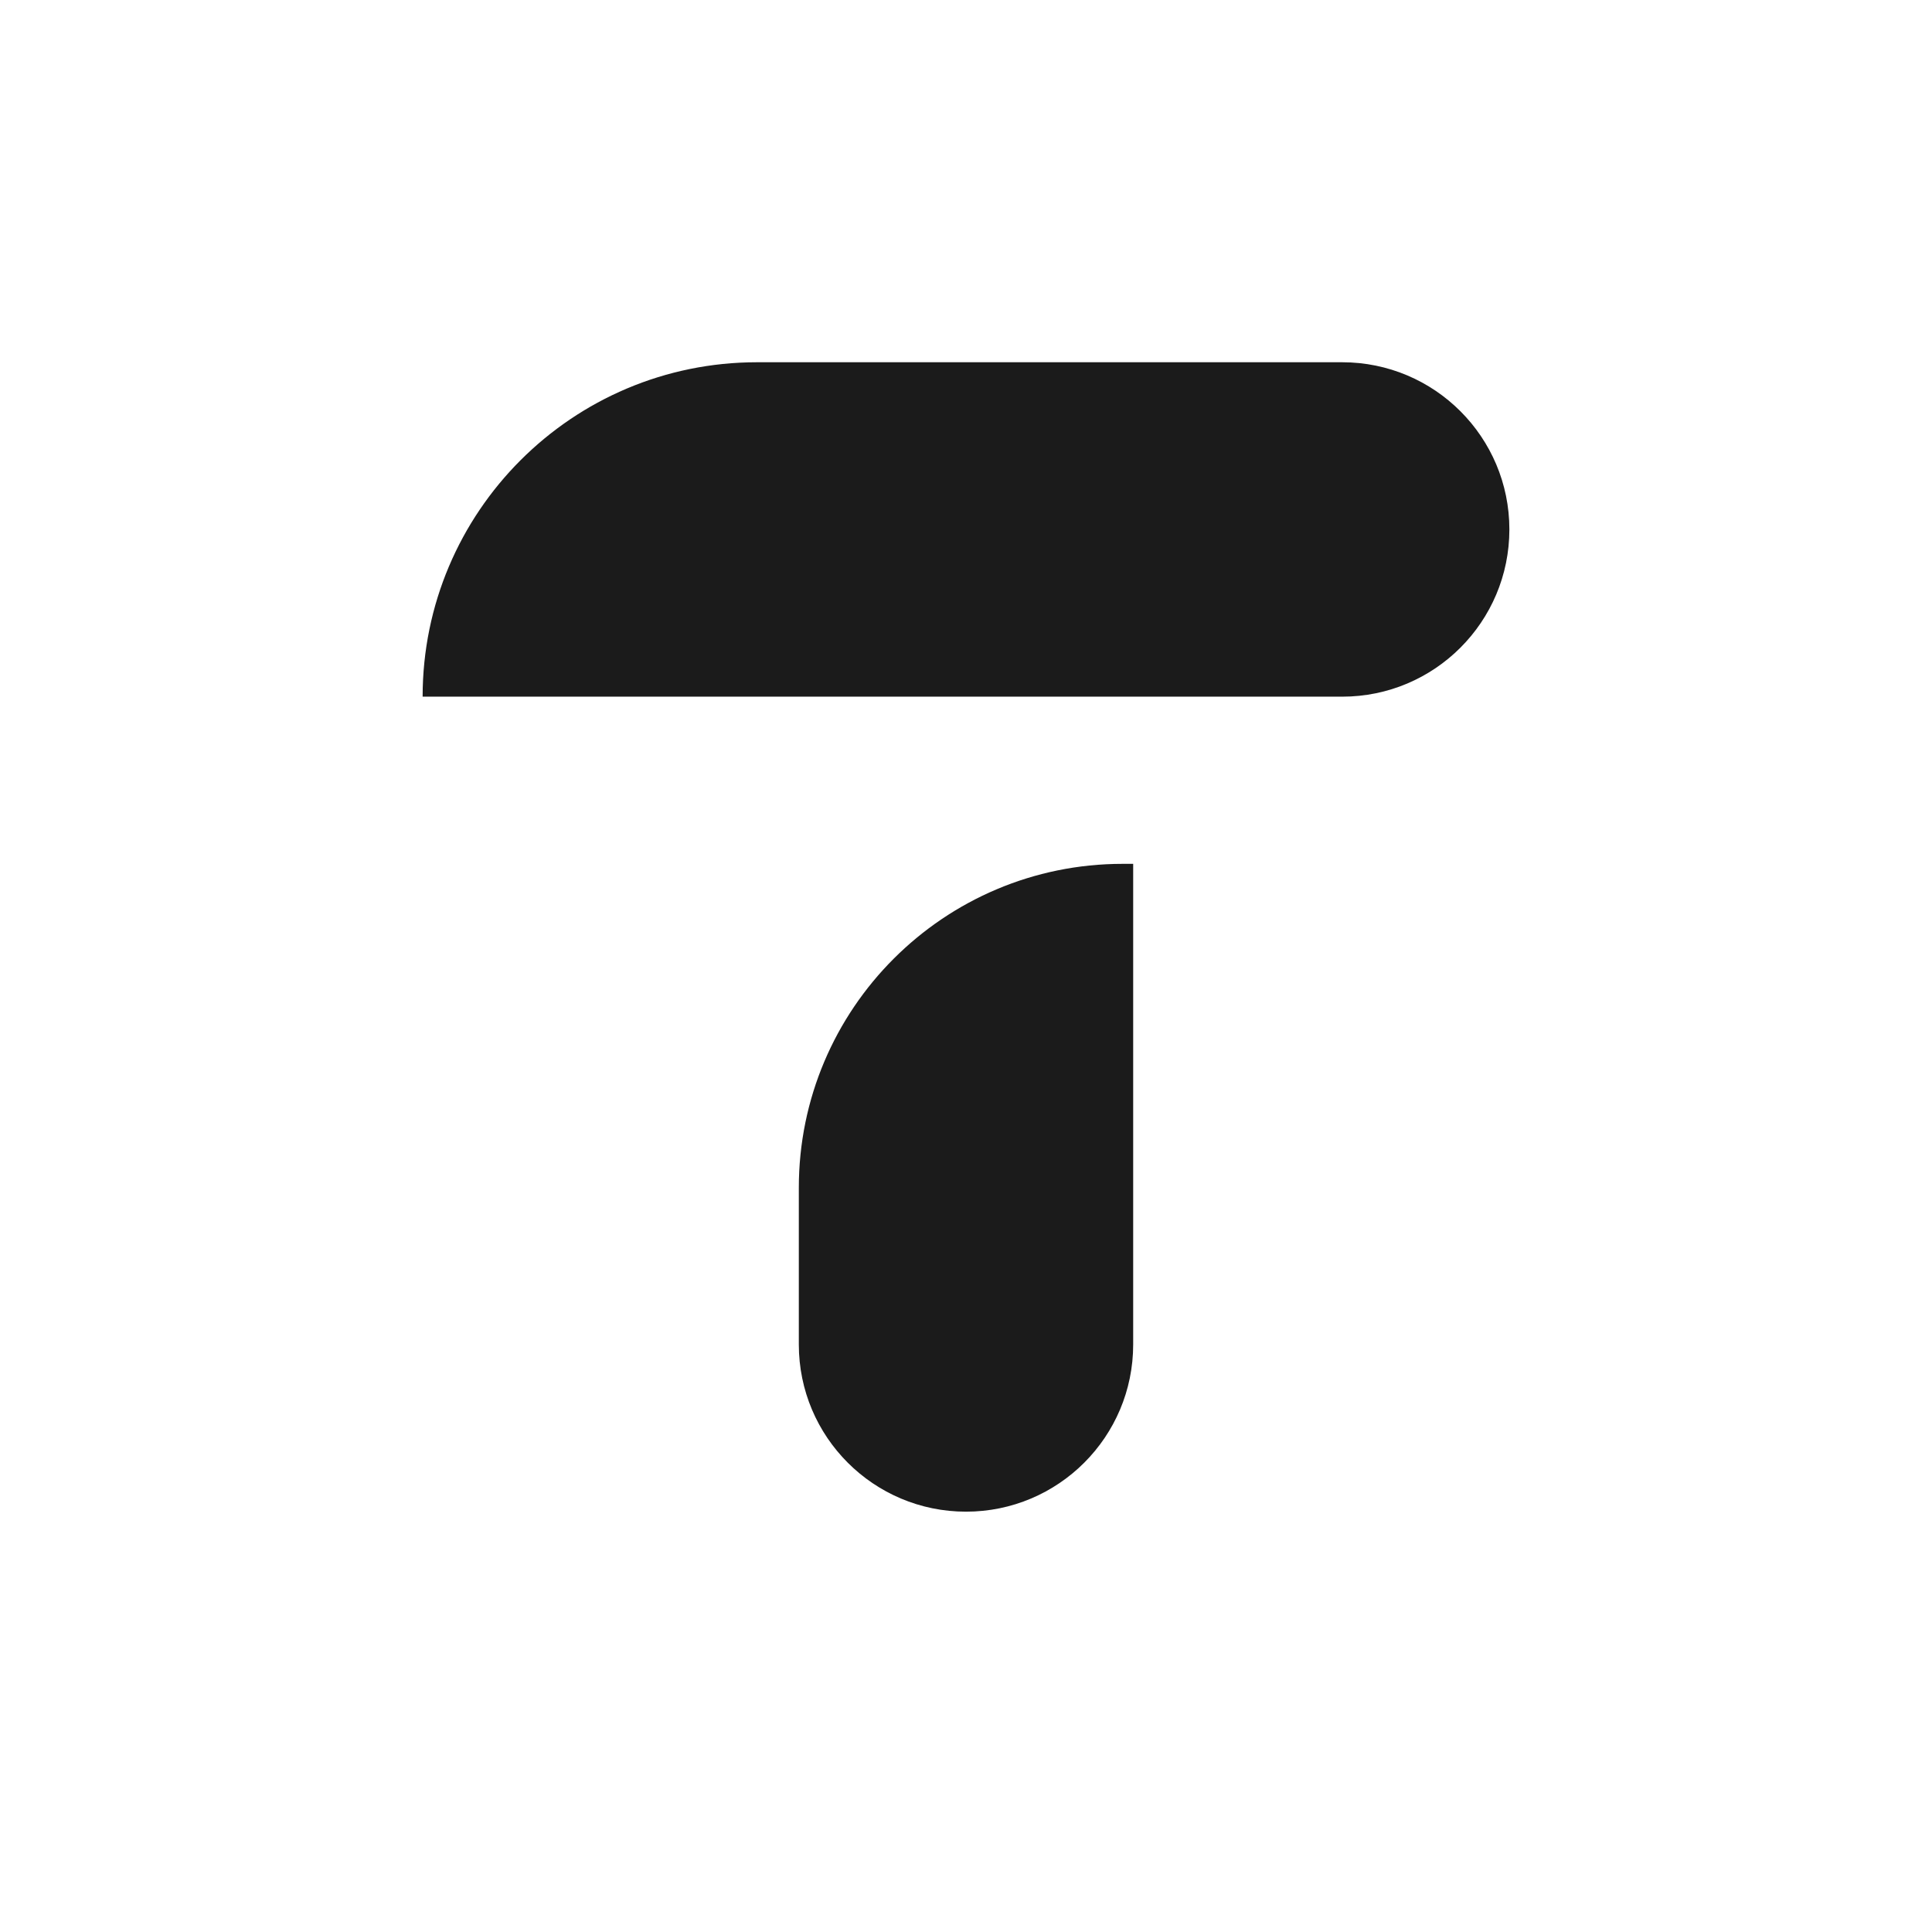
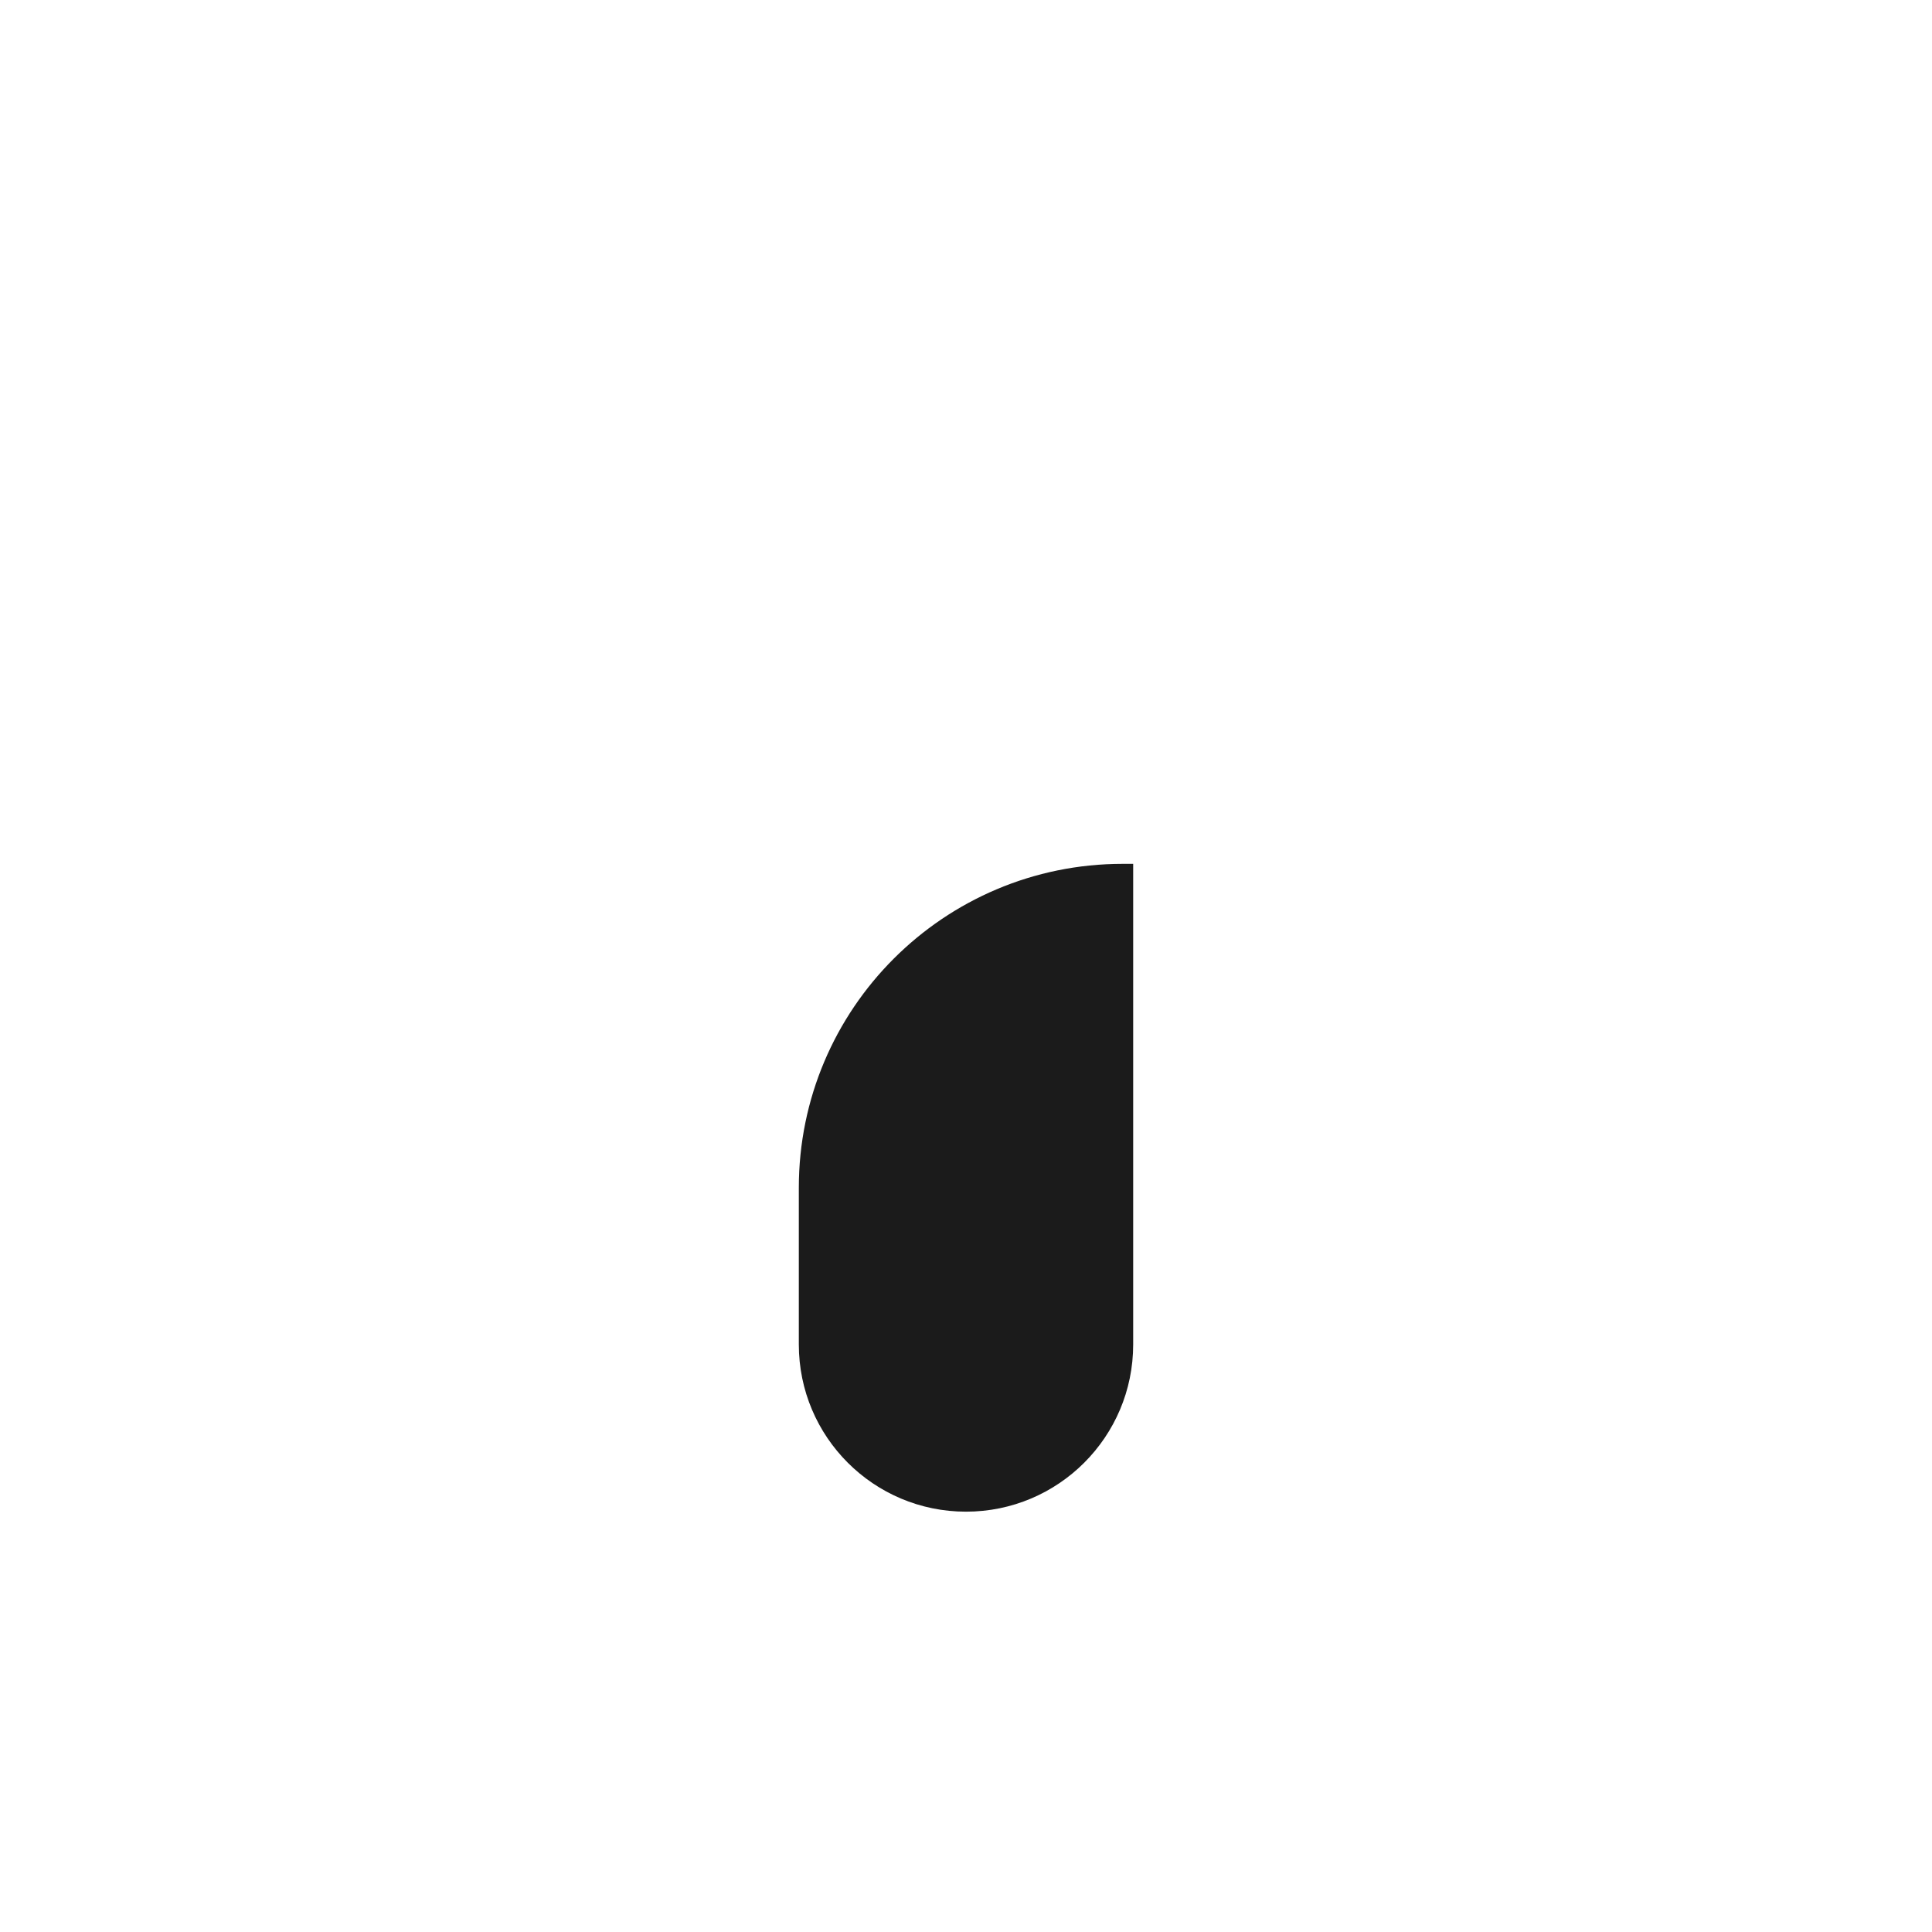
<svg xmlns="http://www.w3.org/2000/svg" width="32" height="32" viewBox="0 0 32 32" fill="none">
-   <rect width="32" height="32" fill="white" />
-   <path d="M7 11.539C7 8.48 9.48 6 12.539 6H22.231C23.76 6 25 7.24 25 8.769C25 10.299 23.76 11.539 22.231 11.539H7Z" fill="#1B1B1B" />
  <path d="M13.231 19.673C13.231 16.71 15.633 14.308 18.596 14.308H18.769V22.269C18.769 23.799 17.529 25.038 16 25.038C14.471 25.038 13.231 23.799 13.231 22.269V19.673Z" fill="#1B1B1B" />
</svg>